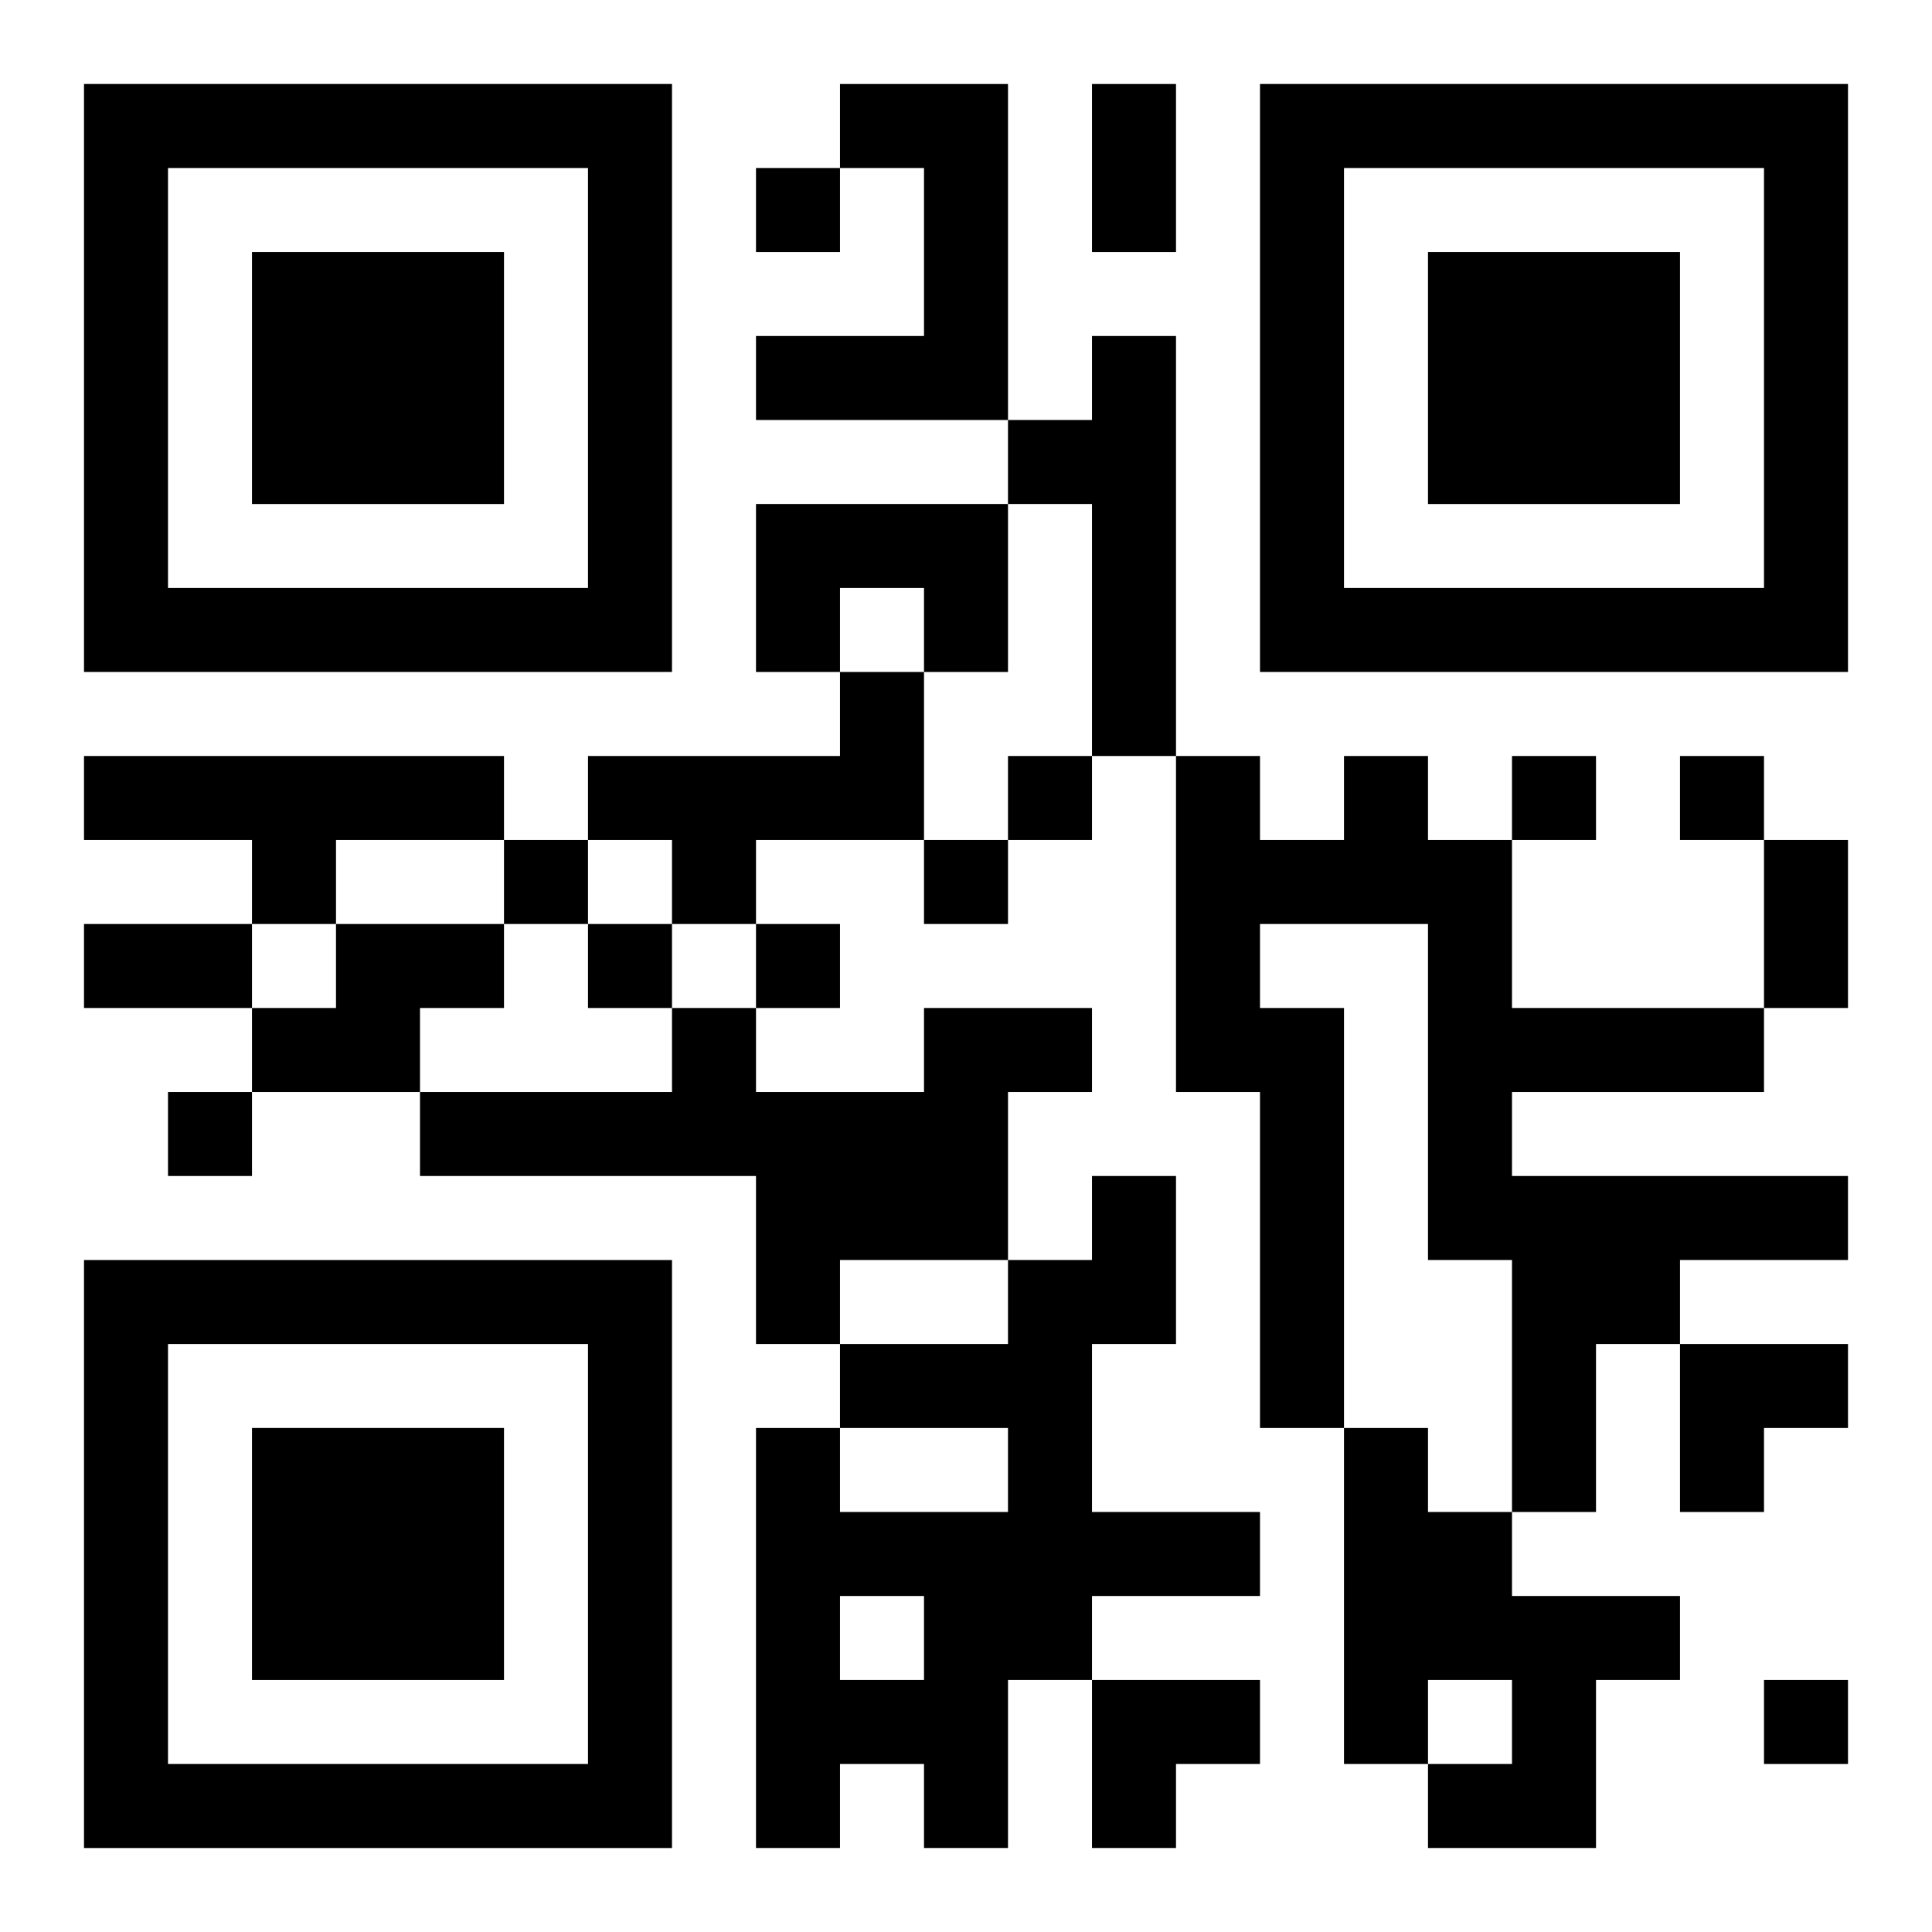
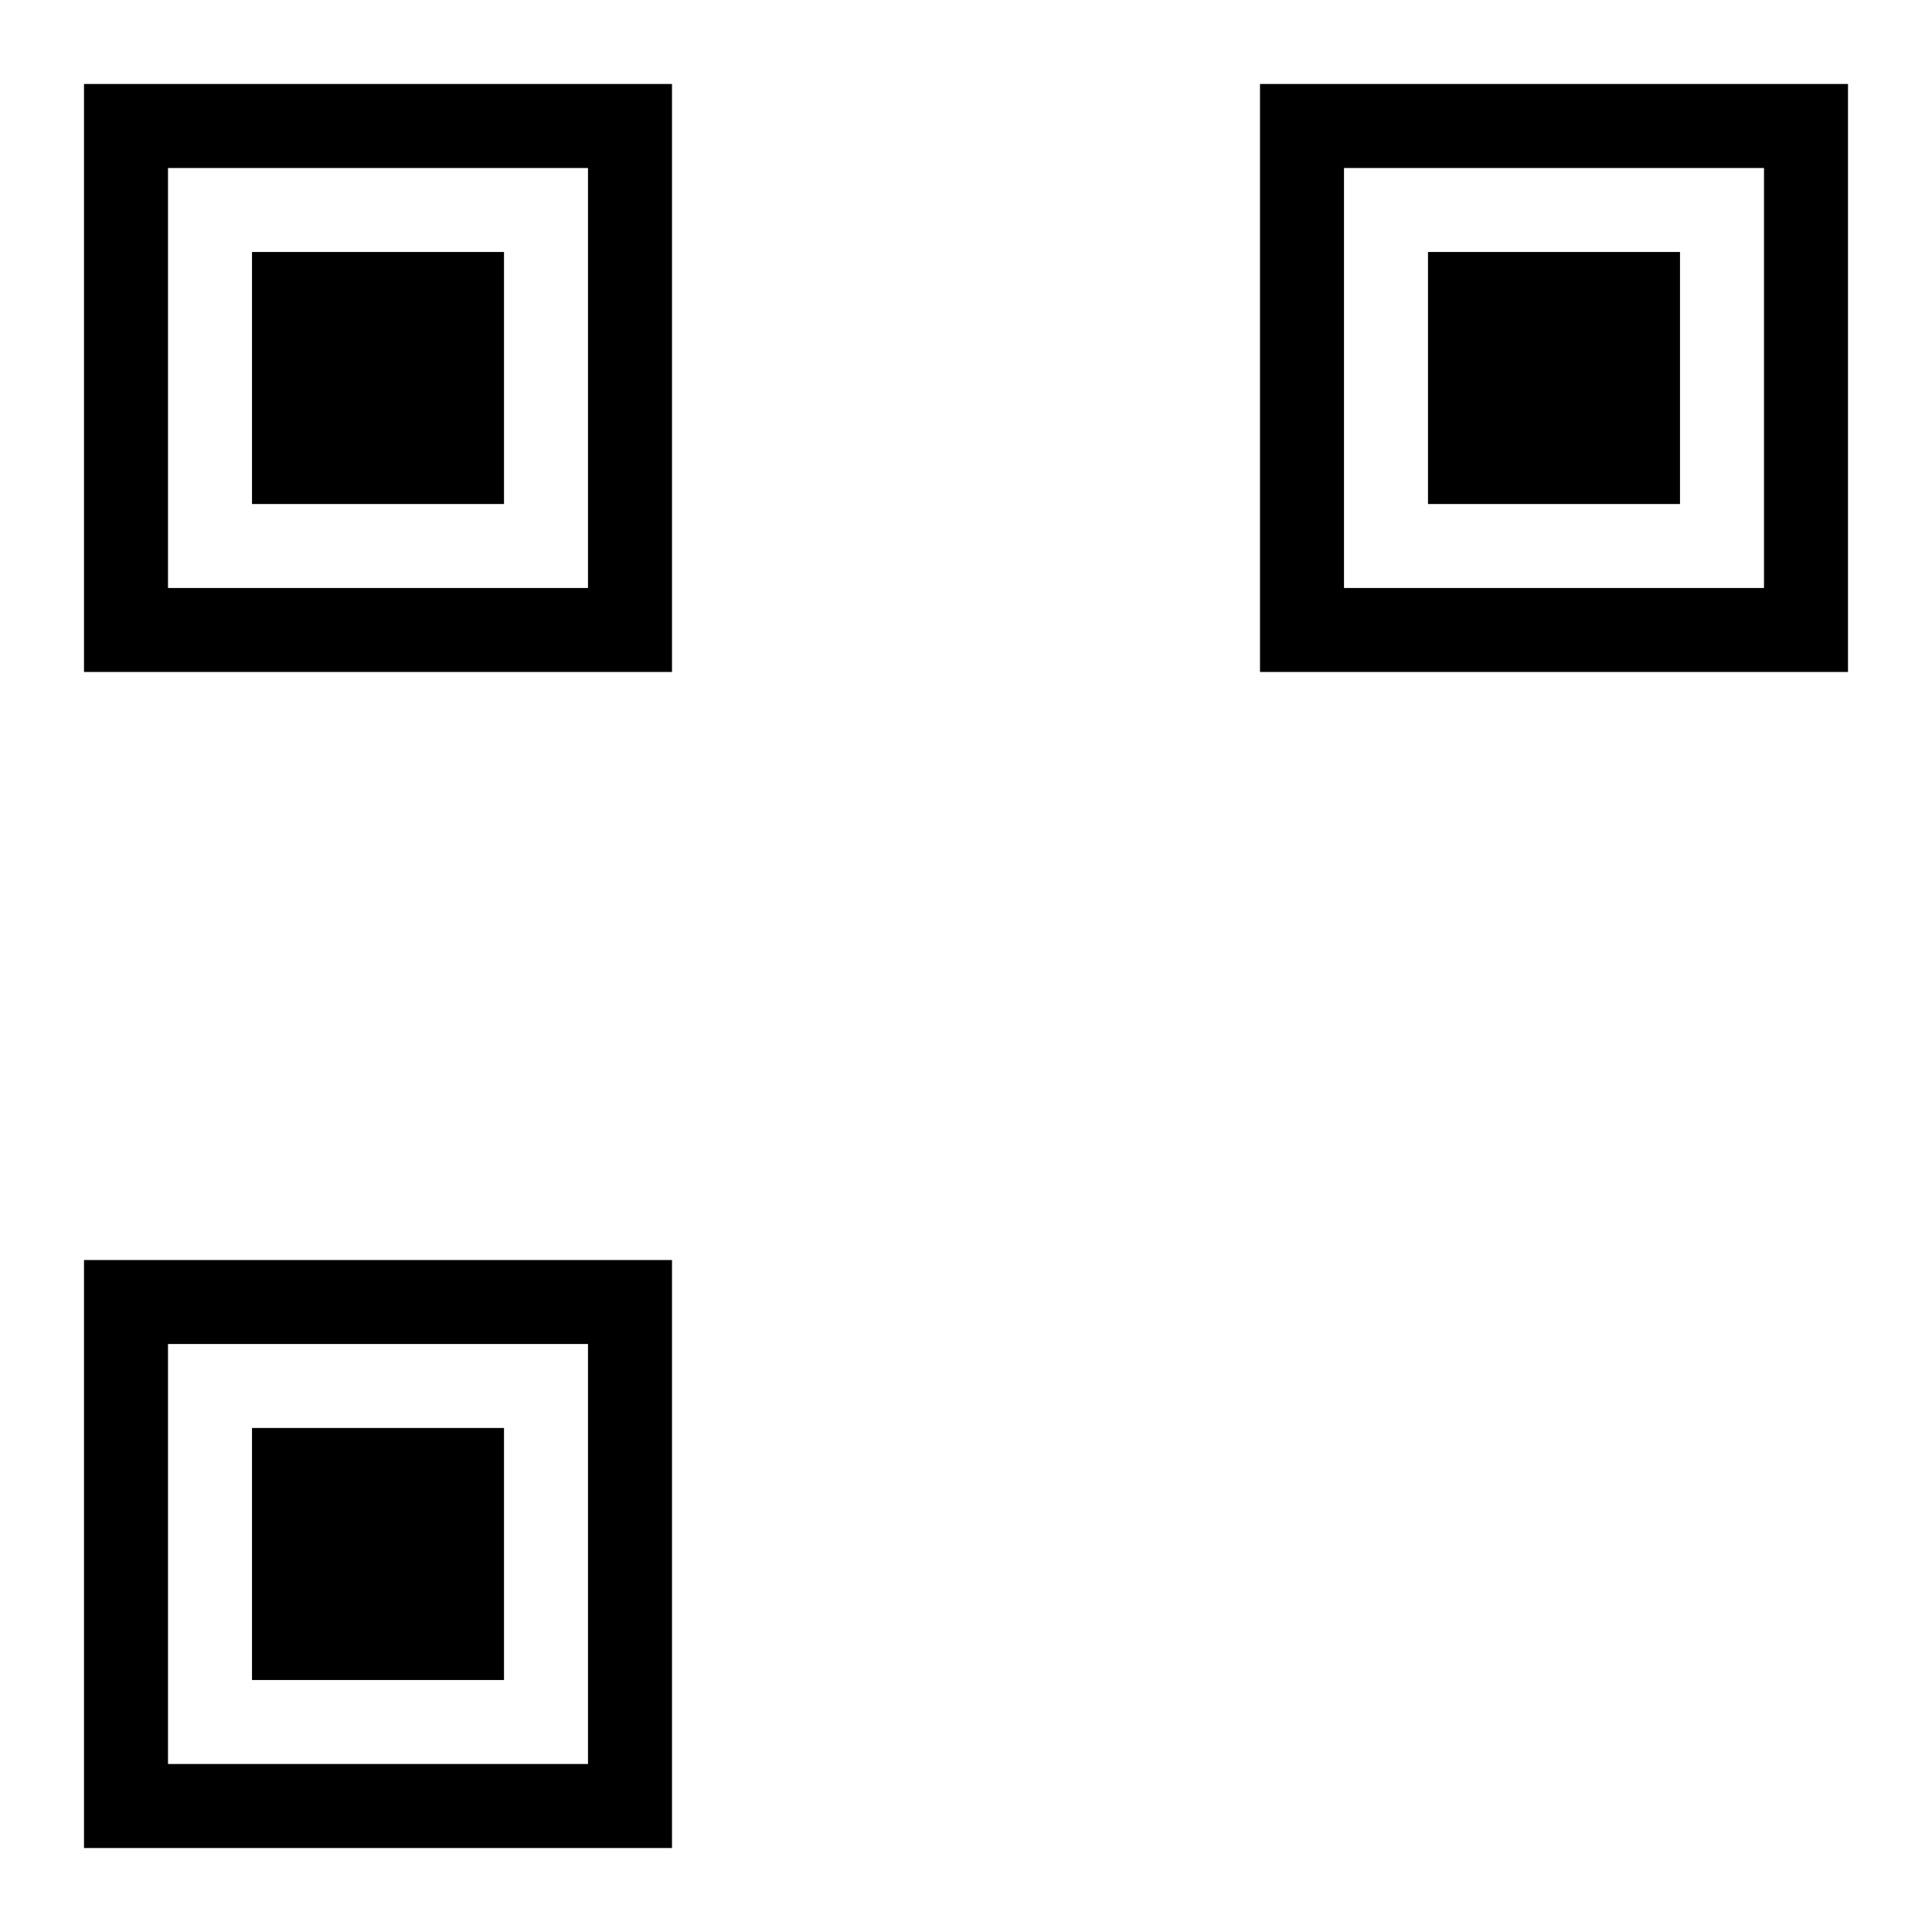
<svg xmlns="http://www.w3.org/2000/svg" xmlns:xlink="http://www.w3.org/1999/xlink" width="250" height="250" baseProfile="full" version="1.1" viewBox="-1 -1 23 23">
  <symbol id="a">
    <path d="m0 7v7h7v-7h-7zm1 1h5v5h-5v-5zm1 1v3h3v-3h-3z" />
  </symbol>
  <use y="-7" xlink:href="#a" />
  <use y="7" xlink:href="#a" />
  <use x="14" y="-7" xlink:href="#a" />
-   <path d="m9 0h2v4h-3v-1h2v-2h-1v-1m3 3h1v5h-1v-3h-1v-1h1v-1m-4 2h3v2h-1v-1h-1v1h-1v-2m1 2h1v2h-2v1h-1v-1h-1v-1h3v-1m-9 1h5v1h-2v1h-1v-1h-2v-1m15 0h1v1h1v2h3v1h-3v1h4v1h-2v1h-1v2h-1v-3h-1v-4h-2v1h1v5h-1v-4h-1v-4h1v1h1v-1m-12 2h2v1h-1v1h-2v-1h1v-1m7 1h2v1h-1v2h-2v1h-1v-2h-4v-1h3v-1h1v1h2v-1m2 2h1v2h-1v2h2v1h-2v1h-1v2h-1v-1h-1v1h-1v-5h1v1h2v-1h-2v-1h2v-1h1v-1m-3 5v1h1v-1h-1m6-2h1v1h1v1h2v1h-1v2h-2v-1h1v-1h-1v1h-1v-4m-7-15v1h1v-1h-1m3 7v1h1v-1h-1m6 0v1h1v-1h-1m2 0v1h1v-1h-1m-14 1v1h1v-1h-1m5 0v1h1v-1h-1m-4 1v1h1v-1h-1m2 0v1h1v-1h-1m-7 2v1h1v-1h-1m19 7v1h1v-1h-1m-8-19h1v2h-1v-2m8 9h1v2h-1v-2m-20 1h2v1h-2v-1m19 5h2v1h-1v1h-1zm-7 4h2v1h-1v1h-1z" />
</svg>